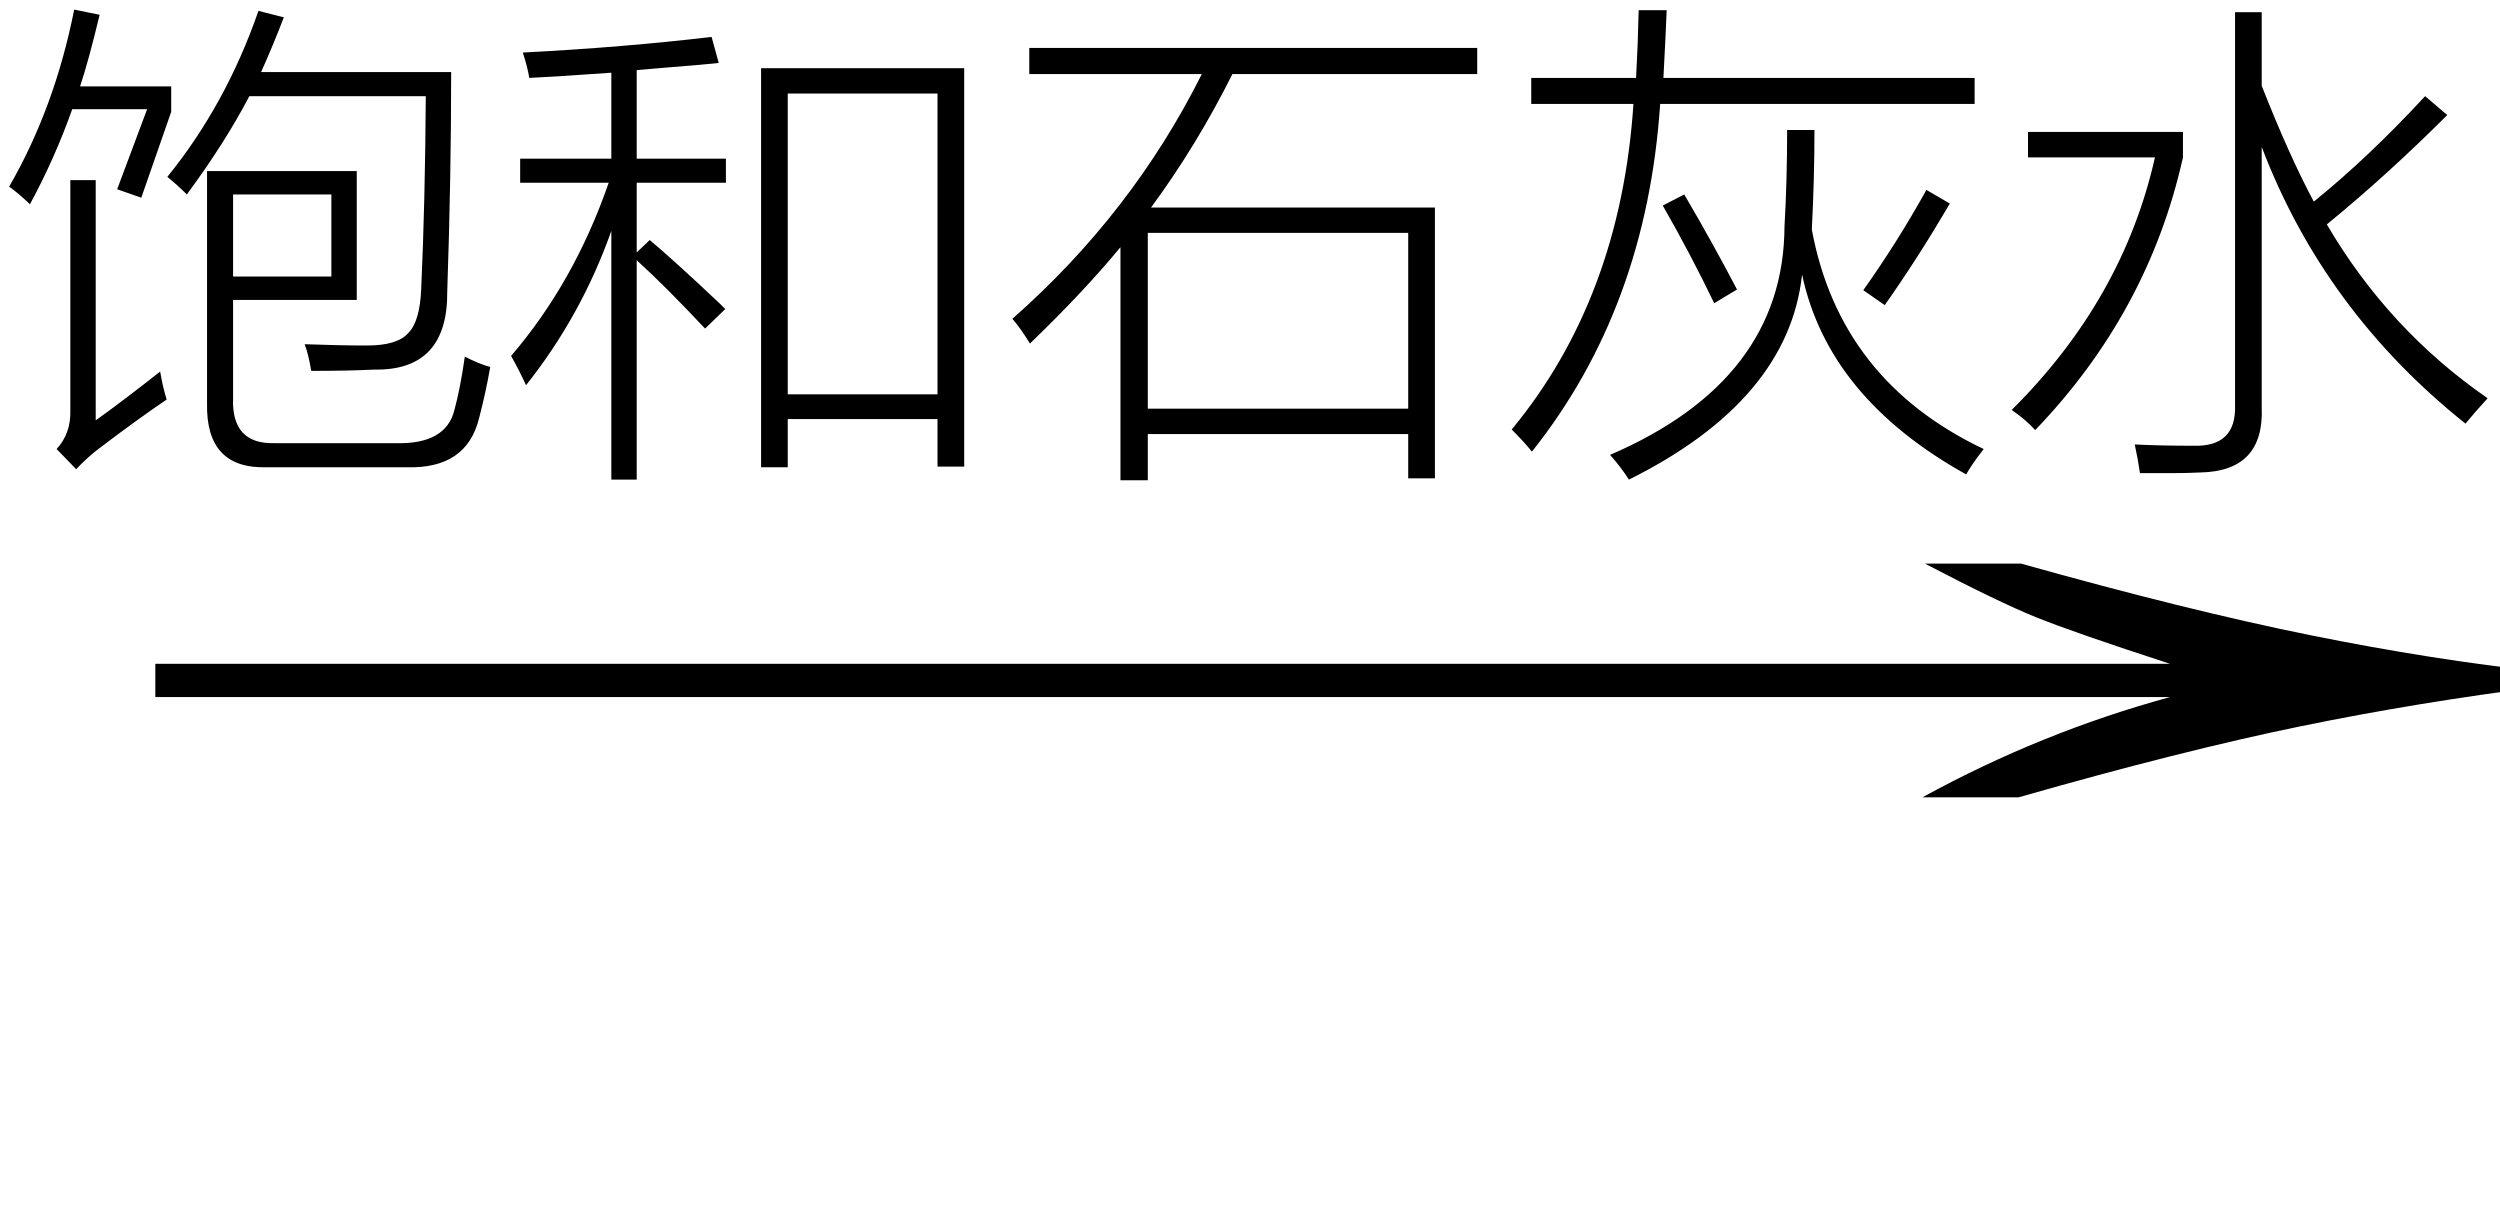
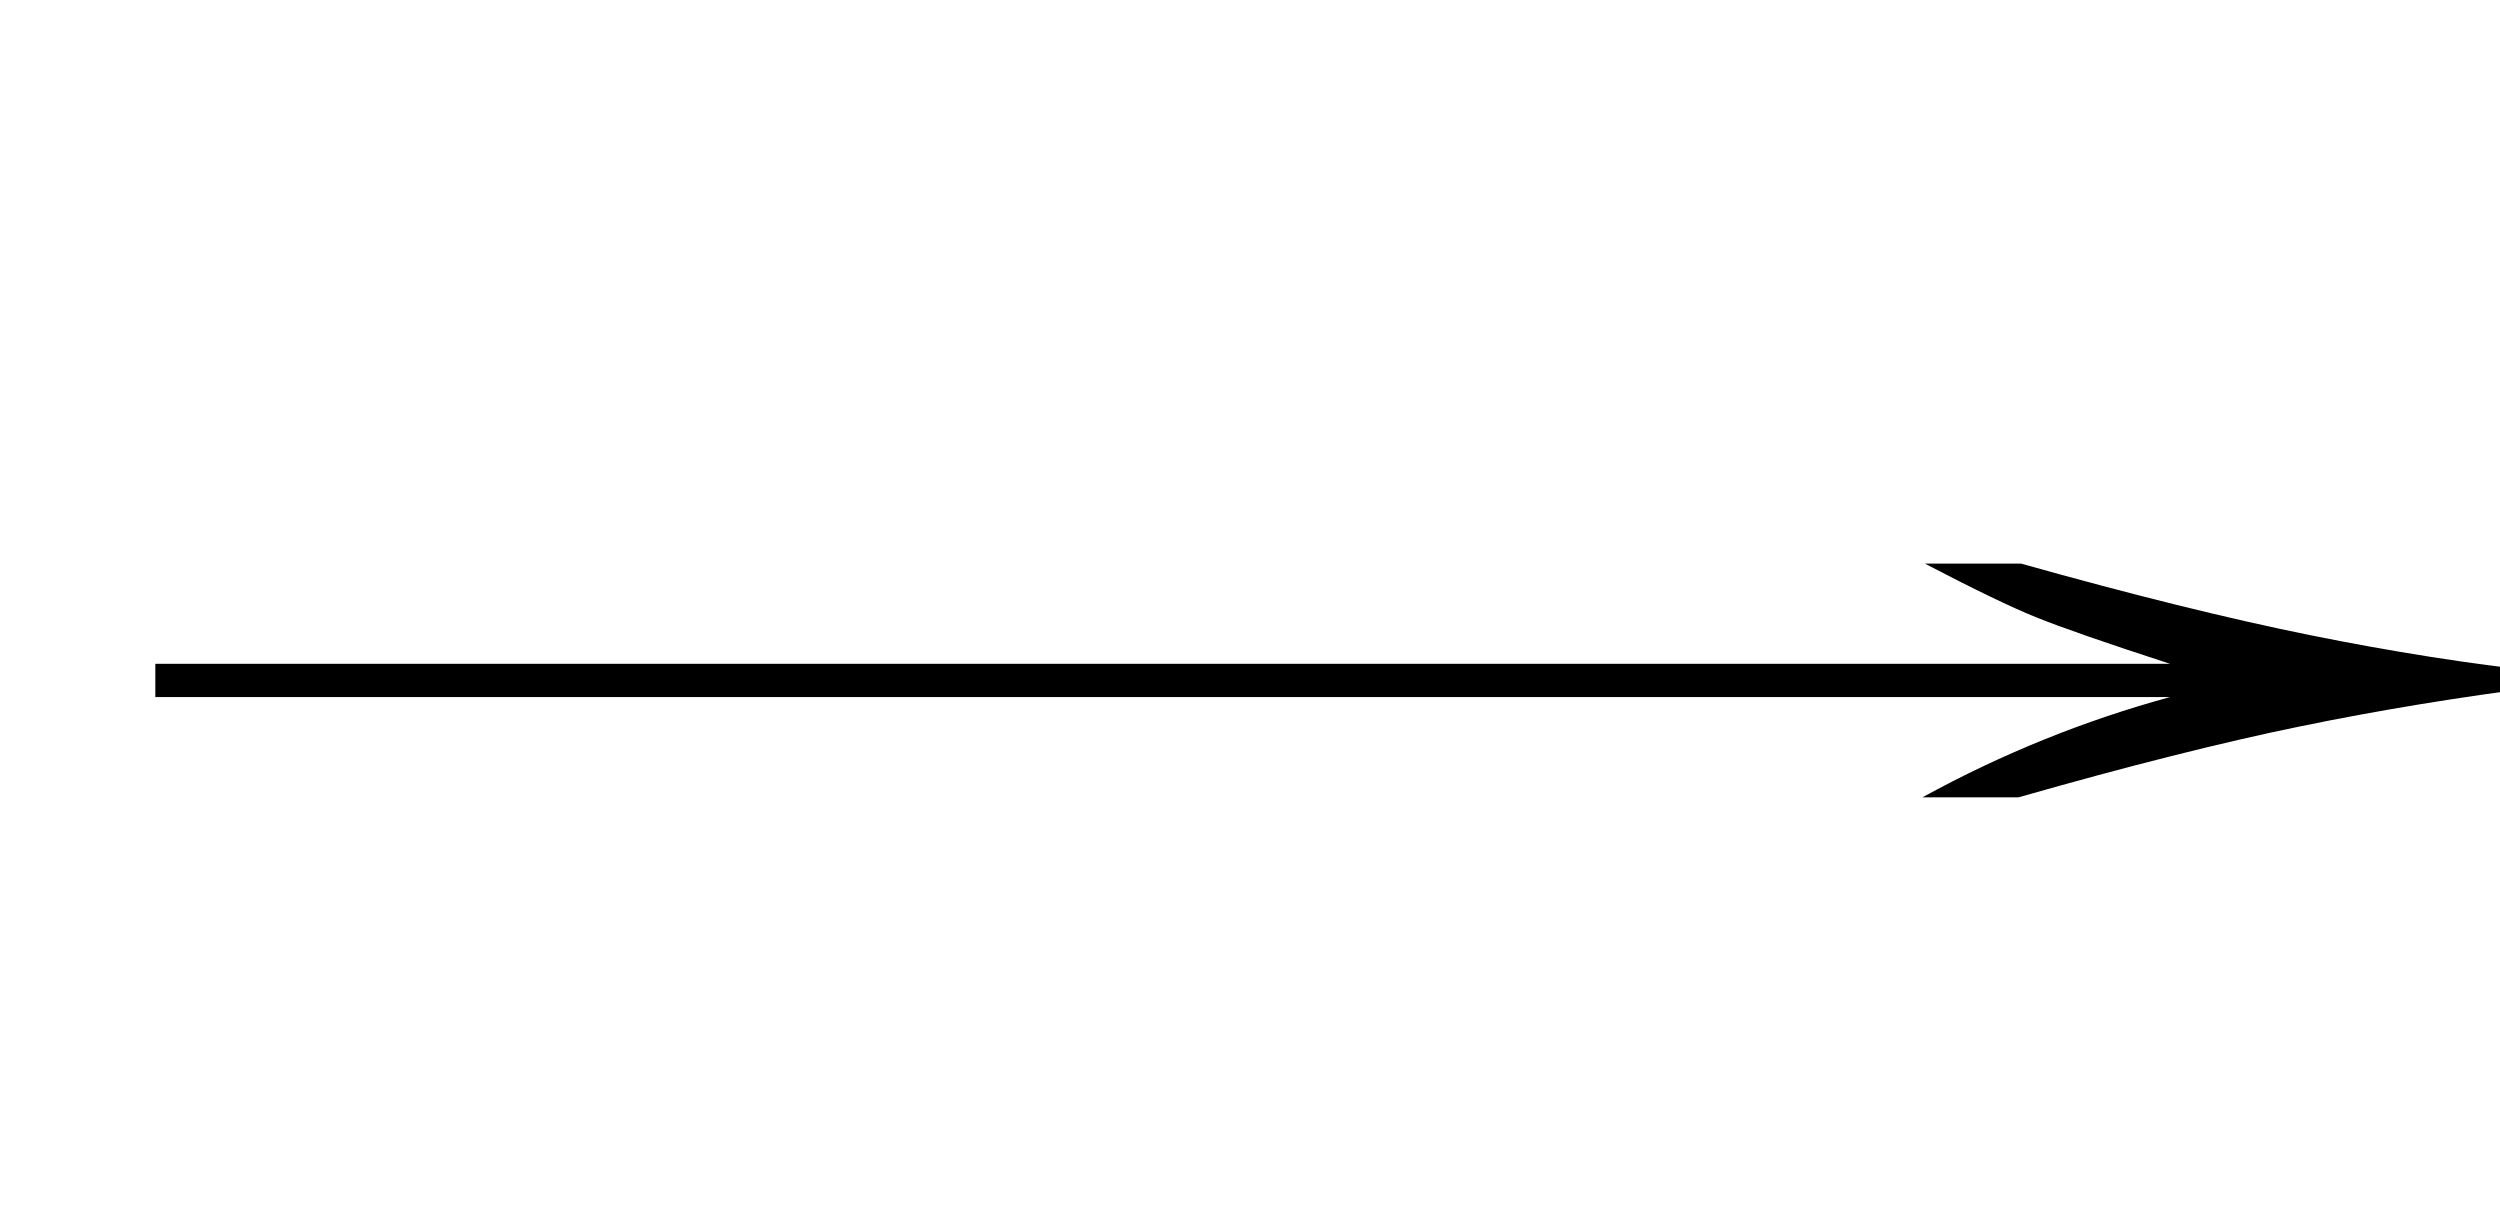
<svg xmlns="http://www.w3.org/2000/svg" stroke-dasharray="none" shape-rendering="auto" font-family="'Dialog'" width="60" text-rendering="auto" fill-opacity="1" contentScriptType="text/ecmascript" color-interpolation="auto" color-rendering="auto" preserveAspectRatio="xMidYMid meet" font-size="12" fill="black" stroke="black" image-rendering="auto" stroke-miterlimit="10" zoomAndPan="magnify" version="1.0" stroke-linecap="square" stroke-linejoin="miter" contentStyleType="text/css" font-style="normal" height="29" stroke-width="1" stroke-dashoffset="0" font-weight="normal" stroke-opacity="1">
  <defs id="genericDefs" />
  <g>
    <g text-rendering="optimizeLegibility" transform="translate(1.301,20.37) matrix(3.883,0,0,1,0,0)" color-rendering="optimizeQuality" color-interpolation="linearRGB" image-rendering="optimizeQuality">
      <path d="M12.156 -6.844 Q13.188 -5.719 13.945 -5.125 Q14.703 -4.531 15.375 -4.25 L15.375 -3.891 Q14.609 -3.516 13.883 -2.938 Q13.156 -2.359 12.141 -1.234 L11.547 -1.234 Q12.281 -2.797 13.078 -3.641 L0.625 -3.641 L0.625 -4.438 L13.078 -4.438 Q12.484 -5.188 12.25 -5.555 Q12.016 -5.922 11.562 -6.844 L12.156 -6.844 Z" stroke="none" />
    </g>
    <g text-rendering="optimizeLegibility" transform="translate(0,10.089)" color-rendering="optimizeQuality" color-interpolation="linearRGB" image-rendering="optimizeQuality">
-       <path d="M8.562 -2.891 L5.594 -2.891 L5.594 -0.547 Q5.547 0.578 6.594 0.547 L9.5 0.547 Q10.703 0.578 10.906 -0.25 Q11.047 -0.766 11.156 -1.531 Q11.484 -1.359 11.766 -1.281 Q11.656 -0.656 11.5 -0.062 Q11.203 1.172 9.75 1.125 L6.406 1.125 Q4.938 1.172 4.969 -0.406 L4.969 -5.984 L8.562 -5.984 L8.562 -2.891 ZM4.484 -5.422 Q4.266 -5.641 4.016 -5.844 Q5.422 -7.578 6.203 -9.828 L6.812 -9.672 Q6.547 -8.984 6.266 -8.359 L10.828 -8.359 Q10.828 -5.844 10.734 -3.094 Q10.75 -1.188 8.984 -1.219 Q8.375 -1.188 7.469 -1.188 Q7.406 -1.578 7.312 -1.828 Q8.125 -1.797 8.812 -1.797 Q9.531 -1.797 9.797 -2.094 Q10.078 -2.375 10.109 -3.156 Q10.203 -5.219 10.219 -7.781 L5.984 -7.781 Q5.406 -6.672 4.484 -5.422 ZM2.297 0 Q2.953 -0.469 3.844 -1.172 Q3.906 -0.797 4 -0.5 Q3.328 -0.047 2.359 0.688 Q2.094 0.891 1.828 1.172 L1.359 0.688 Q1.703 0.312 1.688 -0.234 L1.688 -5.766 L2.297 -5.766 L2.297 0 ZM0.719 -5.188 Q0.422 -5.469 0.219 -5.609 Q1.312 -7.5 1.781 -9.859 L2.391 -9.734 Q2.125 -8.625 1.922 -8.016 L4.109 -8.016 L4.109 -7.406 L3.391 -5.344 L2.812 -5.547 L3.531 -7.469 L1.734 -7.469 Q1.312 -6.281 0.719 -5.188 ZM5.594 -5.422 L5.594 -3.453 L7.953 -3.453 L7.953 -5.422 L5.594 -5.422 ZM18.266 -8.453 L23.141 -8.453 L23.141 1.109 L22.5 1.109 L22.5 -0.031 L18.906 -0.031 L18.906 1.125 L18.266 1.125 L18.266 -8.453 ZM18.906 -7.844 L18.906 -0.625 L22.5 -0.625 L22.5 -7.844 L18.906 -7.844 ZM12.484 -6.281 L14.672 -6.281 L14.672 -8.344 Q13.359 -8.25 12.703 -8.219 Q12.656 -8.5 12.547 -8.828 Q14.969 -8.953 17.078 -9.203 L17.25 -8.578 Q17.078 -8.562 16.766 -8.531 Q15.797 -8.453 15.281 -8.406 L15.281 -6.281 L17.422 -6.281 L17.422 -5.703 L15.281 -5.703 L15.281 -4.031 L15.594 -4.328 Q16.156 -3.859 17.281 -2.797 Q17.359 -2.719 17.406 -2.672 L16.922 -2.203 Q15.969 -3.219 15.281 -3.844 L15.281 1.422 L14.672 1.422 L14.672 -4.547 Q13.953 -2.516 12.625 -0.844 Q12.453 -1.219 12.266 -1.547 Q13.781 -3.312 14.609 -5.703 L12.484 -5.703 L12.484 -6.281 ZM24.703 -8.938 L35.453 -8.938 L35.453 -8.312 L29.578 -8.312 Q28.719 -6.594 27.625 -5.109 L34.438 -5.109 L34.438 1.391 L33.797 1.391 L33.797 0.328 L27.547 0.328 L27.547 1.438 L26.891 1.438 L26.891 -4.156 Q26 -3.078 24.719 -1.844 Q24.5 -2.203 24.297 -2.438 Q27.172 -4.969 28.844 -8.312 L24.703 -8.312 L24.703 -8.938 ZM27.547 -4.5 L27.547 -0.281 L33.797 -0.281 L33.797 -4.5 L27.547 -4.5 ZM36.75 -8.219 L39.266 -8.219 Q39.312 -9.062 39.328 -9.844 L40 -9.844 Q39.984 -9.391 39.922 -8.219 L47.391 -8.219 L47.391 -7.594 L39.844 -7.594 Q39.516 -2.703 36.766 0.75 Q36.578 0.516 36.281 0.219 Q38.891 -2.938 39.203 -7.594 L36.75 -7.594 L36.75 -8.219 ZM47.188 1.297 Q43.875 -0.547 43.25 -3.5 Q42.922 -0.484 39.094 1.422 Q38.906 1.125 38.641 0.828 Q42.812 -0.969 42.828 -4.656 Q42.891 -5.75 42.891 -6.969 L43.547 -6.969 Q43.547 -5.812 43.484 -4.578 Q44.156 -0.953 47.609 0.688 Q47.328 1.047 47.188 1.297 ZM45.234 -2.766 L44.719 -3.125 Q45.531 -4.266 46.234 -5.531 L46.797 -5.203 Q46.016 -3.875 45.234 -2.766 ZM39.906 -5.156 L40.422 -5.422 Q41.109 -4.25 41.688 -3.141 L41.141 -2.812 Q40.578 -3.984 39.906 -5.156 ZM53.641 -9.797 L54.281 -9.797 L54.281 -8.031 Q54.938 -6.359 55.531 -5.25 Q56.828 -6.297 58.203 -7.781 L58.734 -7.328 Q57.297 -5.891 55.844 -4.703 Q57.328 -2.172 59.703 -0.531 Q59.375 -0.172 59.172 0.078 Q55.781 -2.625 54.281 -6.562 L54.281 -0.312 Q54.344 1.219 52.812 1.25 Q52.484 1.266 52.156 1.266 Q52 1.266 51.828 1.266 Q51.672 1.266 51.359 1.266 Q51.312 0.938 51.234 0.578 Q51.859 0.609 52.641 0.609 Q53.672 0.641 53.641 -0.359 L53.641 -9.797 ZM48.672 -6.312 L48.672 -6.922 L52.391 -6.922 L52.391 -6.312 Q51.562 -2.594 48.844 0.234 Q48.641 0 48.281 -0.25 Q50.953 -2.906 51.719 -6.312 L48.672 -6.312 Z" stroke="none" />
-     </g>
+       </g>
  </g>
</svg>